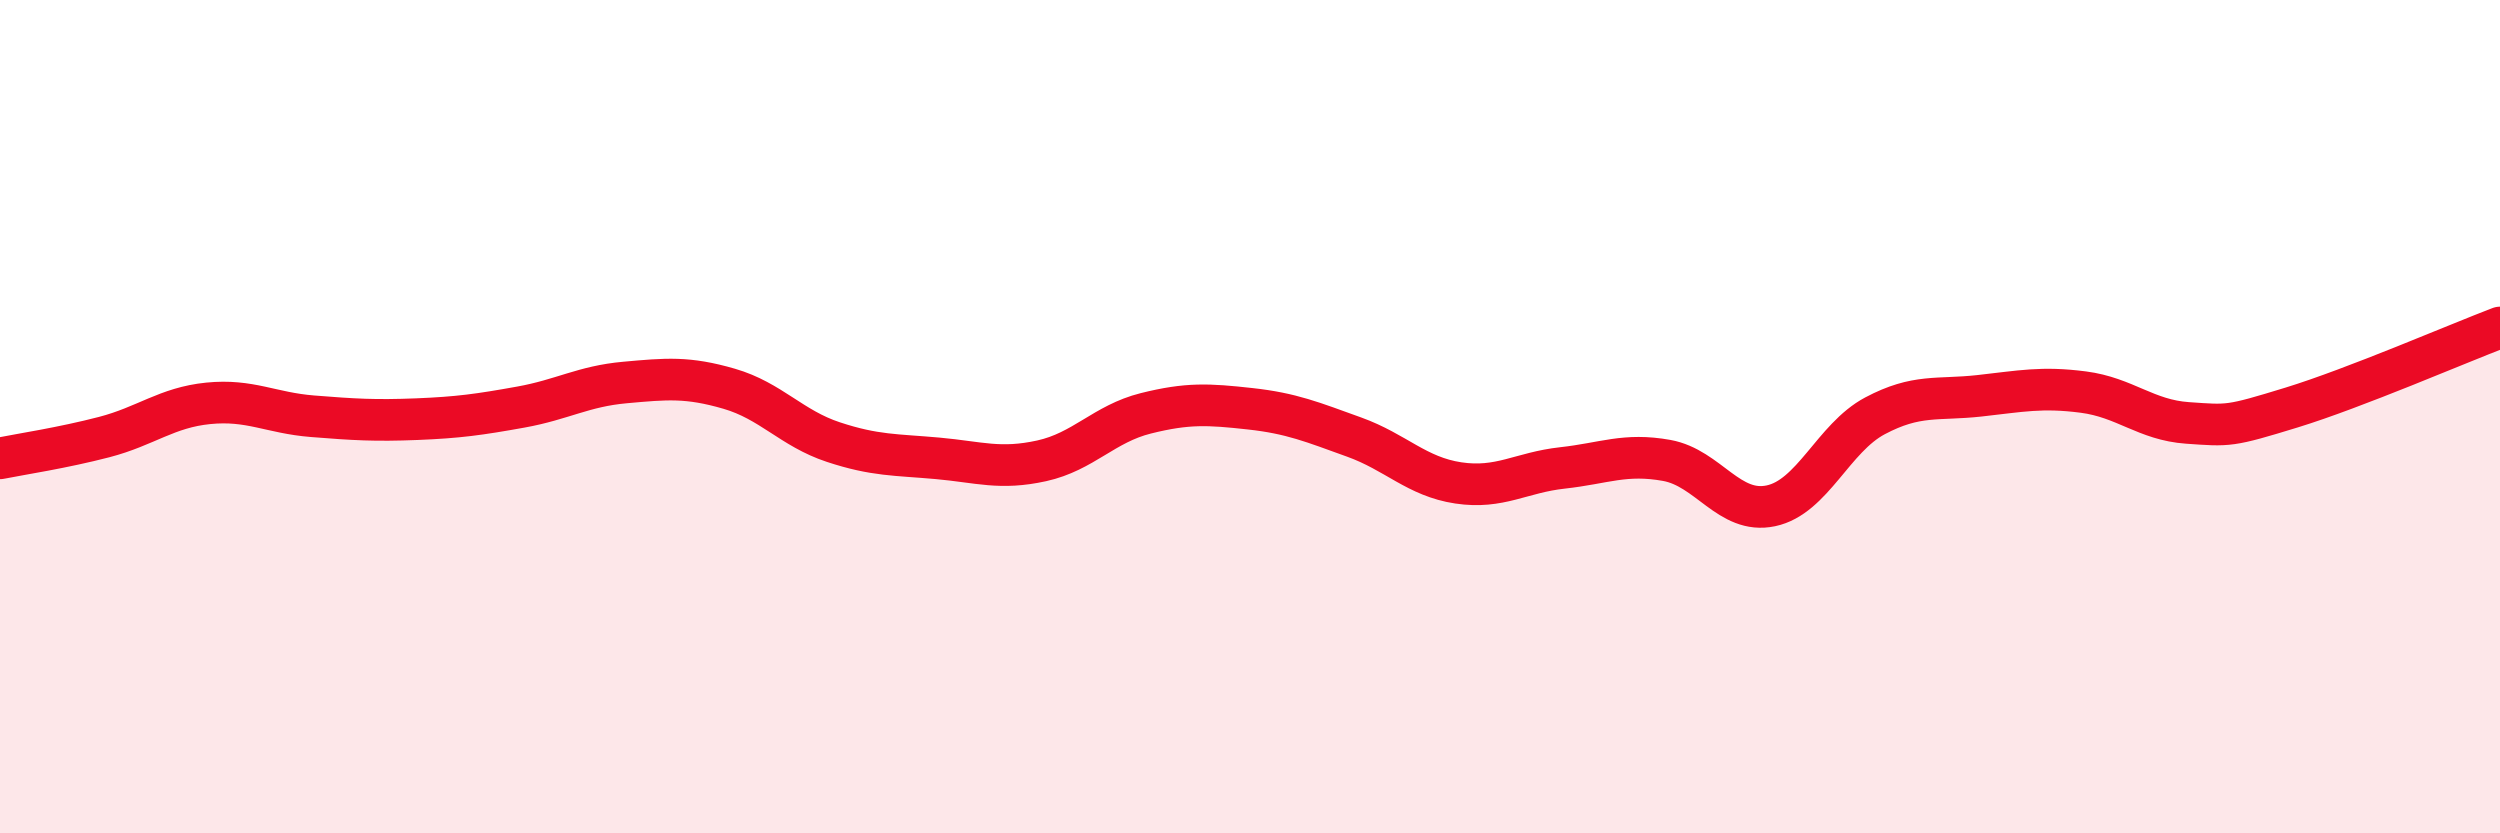
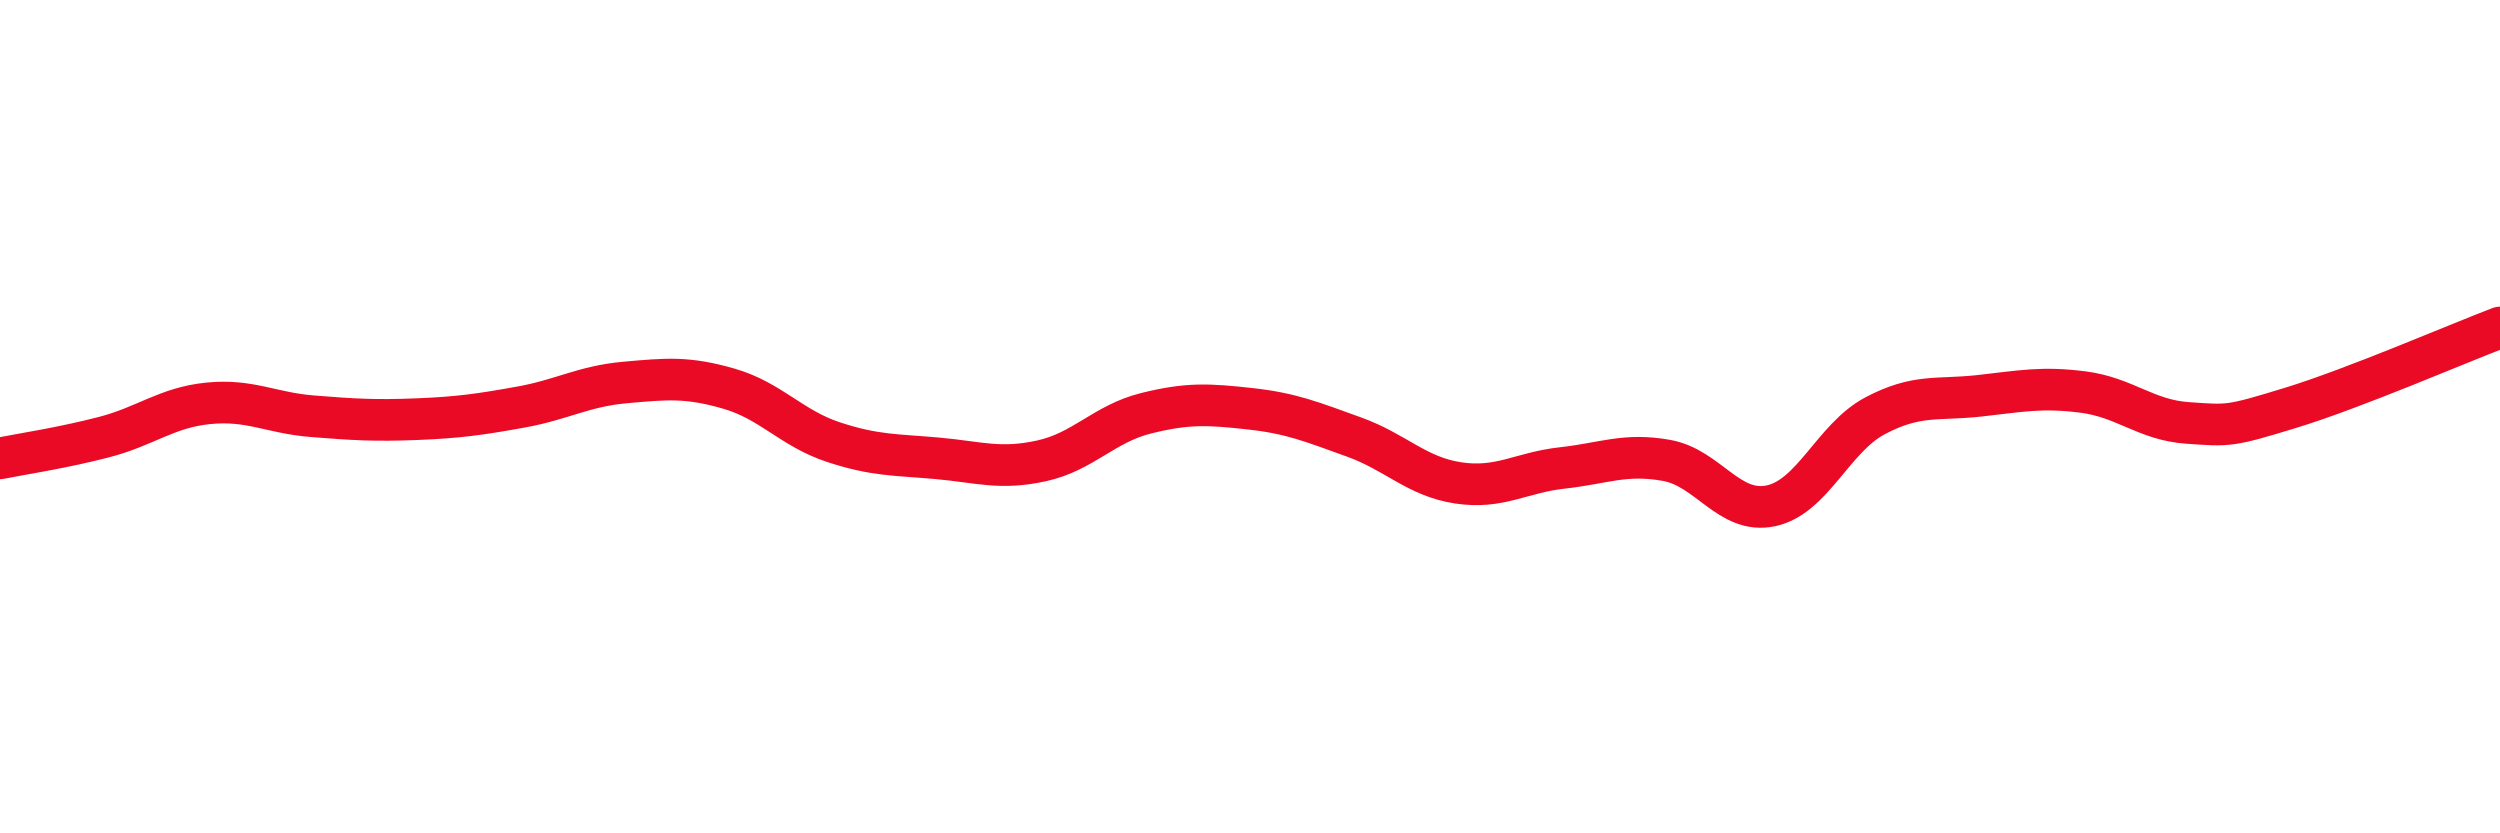
<svg xmlns="http://www.w3.org/2000/svg" width="60" height="20" viewBox="0 0 60 20">
-   <path d="M 0,11 C 0.5,10.9 1.5,10.75 2.5,10.49 C 3.5,10.23 4,9.78 5,9.68 C 6,9.58 6.5,9.91 7.5,9.99 C 8.5,10.07 9,10.1 10,10.06 C 11,10.02 11.5,9.95 12.5,9.77 C 13.5,9.59 14,9.27 15,9.18 C 16,9.09 16.5,9.04 17.5,9.33 C 18.5,9.62 19,10.28 20,10.61 C 21,10.94 21.5,10.91 22.5,11 C 23.5,11.09 24,11.28 25,11.06 C 26,10.84 26.5,10.17 27.5,9.92 C 28.5,9.67 29,9.7 30,9.81 C 31,9.92 31.5,10.13 32.5,10.49 C 33.5,10.85 34,11.44 35,11.59 C 36,11.74 36.5,11.34 37.5,11.23 C 38.5,11.12 39,10.87 40,11.05 C 41,11.23 41.5,12.35 42.5,12.14 C 43.5,11.93 44,10.51 45,9.98 C 46,9.45 46.5,9.61 47.5,9.5 C 48.5,9.39 49,9.28 50,9.41 C 51,9.54 51.5,10.08 52.5,10.15 C 53.5,10.22 53.5,10.24 55,9.78 C 56.5,9.32 59,8.24 60,7.86L60 20L0 20Z" fill="#EB0A25" opacity="0.1" stroke-linecap="round" stroke-linejoin="round" />
  <path d="M 0,11 C 0.5,10.9 1.5,10.75 2.5,10.49 C 3.5,10.23 4,9.78 5,9.68 C 6,9.58 6.5,9.91 7.5,9.99 C 8.5,10.07 9,10.1 10,10.06 C 11,10.02 11.5,9.95 12.5,9.77 C 13.5,9.59 14,9.27 15,9.18 C 16,9.09 16.5,9.04 17.5,9.33 C 18.5,9.62 19,10.28 20,10.61 C 21,10.94 21.5,10.91 22.5,11 C 23.5,11.09 24,11.28 25,11.06 C 26,10.84 26.5,10.17 27.5,9.92 C 28.5,9.67 29,9.7 30,9.81 C 31,9.92 31.5,10.13 32.5,10.49 C 33.5,10.85 34,11.44 35,11.59 C 36,11.74 36.5,11.34 37.5,11.23 C 38.5,11.12 39,10.87 40,11.05 C 41,11.23 41.5,12.35 42.5,12.14 C 43.5,11.93 44,10.51 45,9.98 C 46,9.45 46.5,9.61 47.5,9.5 C 48.5,9.39 49,9.28 50,9.41 C 51,9.54 51.5,10.08 52.5,10.15 C 53.5,10.22 53.5,10.24 55,9.78 C 56.5,9.32 59,8.24 60,7.86" stroke="#EB0A25" stroke-width="1" fill="none" stroke-linecap="round" stroke-linejoin="round" />
</svg>